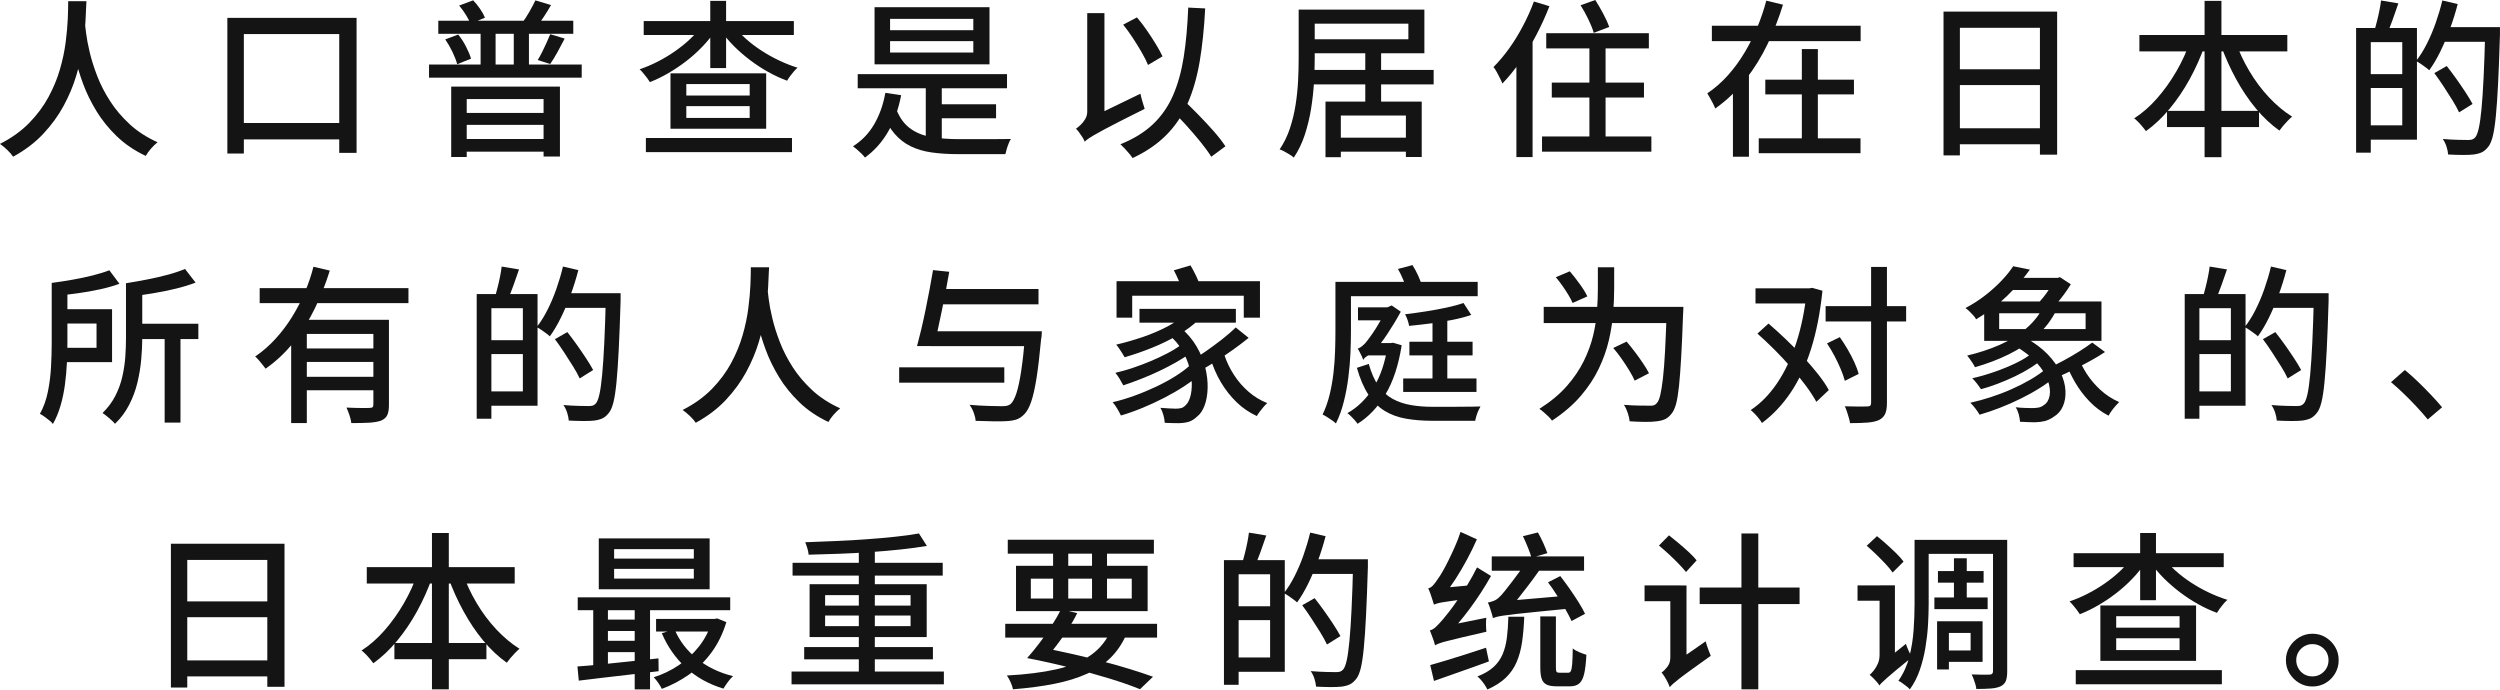
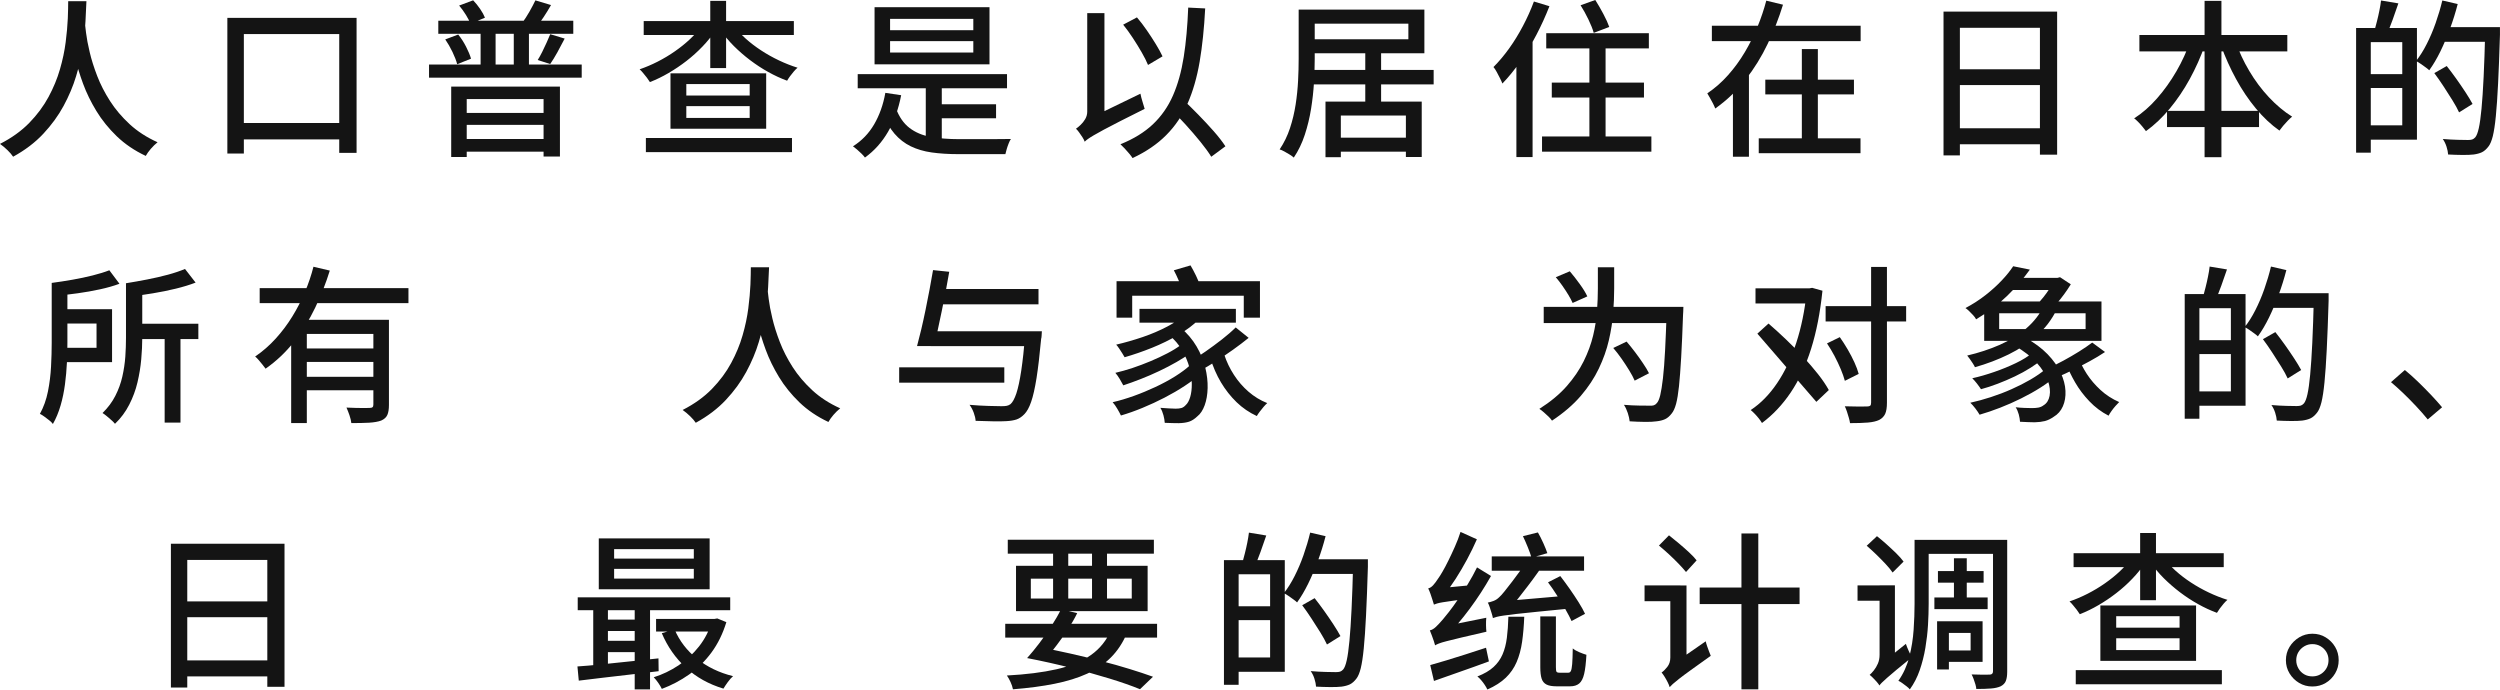
<svg xmlns="http://www.w3.org/2000/svg" id="_レイヤー_2" viewBox="0 0 563.77 155.49">
  <defs>
    <style>.cls-1{fill:#141414;stroke-width:0px;}</style>
  </defs>
  <g id="copy">
    <path class="cls-1" d="M15.39.27h4.1c-.05,1.22-.12,2.7-.21,4.46-.09,1.76-.29,3.71-.61,5.83-.32,2.13-.82,4.33-1.5,6.59-.68,2.27-1.63,4.51-2.83,6.73-1.2,2.22-2.73,4.31-4.58,6.29-1.85,1.98-4.12,3.7-6.8,5.17-.3-.46-.73-.95-1.27-1.48-.54-.53-1.11-1-1.69-1.41,2.63-1.34,4.84-2.93,6.61-4.75,1.77-1.82,3.22-3.77,4.33-5.83,1.11-2.06,1.98-4.15,2.58-6.25.61-2.1,1.04-4.14,1.29-6.1.25-1.96.41-3.74.48-5.34.06-1.6.09-2.9.09-3.91ZM19.11,4.94c.05.46.15,1.29.3,2.51.15,1.22.42,2.66.82,4.33.39,1.67.96,3.46,1.69,5.36.73,1.9,1.7,3.78,2.89,5.64,1.19,1.86,2.67,3.6,4.43,5.23,1.76,1.62,3.86,2.98,6.29,4.07-.53.43-1.04.92-1.52,1.48-.48.56-.86,1.09-1.14,1.6-2.53-1.19-4.71-2.67-6.54-4.43-1.82-1.76-3.36-3.66-4.6-5.7-1.24-2.04-2.24-4.09-3-6.16-.76-2.06-1.35-4.01-1.77-5.85-.42-1.84-.72-3.43-.91-4.79-.19-1.35-.32-2.32-.4-2.91l3.46-.38Z" />
    <path class="cls-1" d="M51.26,4.03h29.15v30.44h-3.91V7.68h-21.51v26.94h-3.72V4.03ZM53.01,27.74h26.03v3.69h-26.03v-3.69Z" />
    <path class="cls-1" d="M96.75,14.55h34.43v2.96h-34.43v-2.96ZM98.84,4.67h30.44v2.96h-30.44v-2.96ZM100.4,8.89l2.93-1.1c.66.81,1.25,1.72,1.77,2.74.52,1.01.89,1.91,1.12,2.7l-3.12,1.25c-.2-.78-.56-1.7-1.06-2.76-.51-1.05-1.05-1.99-1.63-2.83ZM101.76,19.53h24.51v15.77h-3.69v-12.96h-17.33v13.07h-3.5v-15.88ZM103.55,1.25l3.15-1.18c.56.58,1.08,1.23,1.58,1.96s.85,1.37,1.08,1.96l-3.27,1.37c-.2-.56-.54-1.23-1.03-2.01-.48-.78-.99-1.48-1.52-2.09ZM104.31,25.46h19.3v2.7h-19.3v-2.7ZM104.35,31.35h19.3v2.85h-19.3v-2.85ZM108.38,5.89h3.38v10.3h-3.38V5.89ZM115.86,5.89h3.42v10.3h-3.42V5.89ZM120.73.08l3.53,1.06c-.53.94-1.09,1.84-1.67,2.72-.58.87-1.13,1.62-1.63,2.22l-3.15-.99c.51-.68,1.03-1.5,1.58-2.45.54-.95.99-1.81,1.35-2.57ZM124.07,7.71l3.27.99c-.53,1.04-1.08,2.07-1.65,3.1-.57,1.03-1.11,1.91-1.62,2.64l-2.81-.91c.33-.53.67-1.14,1.01-1.82.34-.68.67-1.38.99-2.09.32-.71.59-1.34.82-1.9Z" />
    <path class="cls-1" d="M158.31,5.7l3,1.18c-.81,1.24-1.77,2.45-2.89,3.61-1.12,1.17-2.32,2.25-3.61,3.25-1.29,1-2.64,1.91-4.03,2.72-1.39.81-2.8,1.5-4.22,2.05-.18-.3-.41-.63-.68-.99-.28-.35-.56-.7-.84-1.04-.28-.34-.54-.63-.8-.85,1.34-.46,2.7-1.03,4.07-1.73,1.37-.7,2.68-1.48,3.93-2.36,1.25-.87,2.4-1.8,3.44-2.79,1.04-.99,1.91-2,2.62-3.04ZM145.16,4.75h33.86v3.15h-33.86v-3.15ZM145.65,31.12h32.95v3.19h-32.95v-3.19ZM151.2,16.53h21.58v12.5h-21.58v-12.5ZM154.77,18.96v2.58h14.29v-2.58h-14.29ZM154.77,23.94v2.66h14.29v-2.66h-14.29ZM160.17.19h3.57v15.16h-3.57V.19ZM165.45,5.7c.73,1.04,1.63,2.03,2.68,2.98,1.05.95,2.22,1.84,3.5,2.68,1.28.84,2.62,1.59,4.03,2.26,1.41.67,2.81,1.22,4.2,1.65-.25.2-.53.48-.84.84-.3.36-.59.72-.86,1.08-.27.37-.49.7-.66,1.01-1.44-.53-2.87-1.19-4.28-1.98-1.41-.78-2.76-1.67-4.07-2.66-1.31-.99-2.52-2.05-3.65-3.17-1.13-1.13-2.12-2.31-2.98-3.55l2.93-1.14Z" />
    <path class="cls-1" d="M199.65,20.94l3.57.53c-.61,3.14-1.6,5.89-2.96,8.25-1.37,2.36-3.1,4.29-5.21,5.81-.18-.25-.42-.54-.74-.85-.32-.32-.66-.63-1.03-.95-.37-.32-.68-.56-.93-.74,1.98-1.24,3.57-2.89,4.77-4.94,1.2-2.05,2.05-4.42,2.53-7.11ZM193.42,16.72h33.67v3.19h-33.67v-3.19ZM197.22,1.63h25.92v12.88h-25.92V1.63ZM202.01,24.36c.73,1.98,1.76,3.47,3.08,4.48,1.32,1.01,2.91,1.69,4.79,2.03,1.87.34,4,.51,6.38.51h7.09c.98,0,1.87,0,2.7-.02.82-.01,1.46-.02,1.92-.02-.18.25-.35.59-.51,1.01-.17.42-.31.84-.44,1.27-.13.43-.23.81-.3,1.14h-10.64c-2.2,0-4.19-.13-5.97-.38-1.77-.25-3.35-.72-4.73-1.39-1.38-.67-2.6-1.62-3.65-2.83s-1.96-2.8-2.72-4.75l3-1.06ZM200.72,4.26v2.55h18.77v-2.55h-18.77ZM200.72,9.27v2.58h18.77v-2.58h-18.77ZM208.77,18.24h3.61v14.25h-3.61v-14.25ZM210.37,23.52h14.25v3.15h-14.25v-3.15Z" />
    <path class="cls-1" d="M244.61,31.96c-.1-.3-.27-.64-.51-1.01-.24-.37-.49-.73-.74-1.08-.25-.35-.49-.63-.72-.84.3-.2.65-.49,1.04-.86.39-.37.74-.8,1.04-1.31.3-.51.46-1.08.46-1.71V2.96h3.88v24.59c-.58.43-1.1.81-1.54,1.14-.44.33-.89.7-1.33,1.1-.44.41-.82.79-1.12,1.16-.3.37-.46.7-.46,1.01ZM244.61,31.96l-.65-3.72,1.29-1.33,11.93-5.78c.1.53.25,1.13.46,1.79.2.66.37,1.2.49,1.63-2.18,1.09-4.02,2.01-5.51,2.77-1.5.76-2.72,1.4-3.69,1.92-.96.52-1.72.94-2.28,1.27-.56.33-.99.6-1.29.82-.3.22-.56.42-.76.63ZM267.94,1.71l3.84.19c-.23,4.48-.65,8.49-1.25,12.03-.61,3.53-1.51,6.67-2.72,9.41-1.2,2.74-2.81,5.12-4.83,7.14-2.01,2.03-4.54,3.75-7.58,5.17-.15-.25-.39-.58-.72-.97-.33-.39-.68-.79-1.04-1.18-.37-.39-.69-.72-.97-.97,2.96-1.19,5.4-2.69,7.32-4.5,1.91-1.81,3.42-3.97,4.52-6.48,1.1-2.51,1.91-5.41,2.43-8.7.52-3.29.85-7,1.01-11.13ZM253.31,5.55l3.08-1.63c.76.89,1.51,1.86,2.24,2.93.73,1.06,1.41,2.1,2.03,3.12.62,1.01,1.12,1.93,1.5,2.74l-3.27,1.94c-.33-.81-.8-1.75-1.41-2.81-.61-1.06-1.27-2.15-2-3.25-.72-1.1-1.45-2.11-2.19-3.02ZM263.8,24.4l2.85-2.05c1.14,1.06,2.33,2.23,3.57,3.5,1.24,1.27,2.41,2.52,3.5,3.76,1.09,1.24,1.96,2.37,2.62,3.38l-3.19,2.36c-.61-.99-1.43-2.12-2.47-3.4-1.04-1.28-2.16-2.58-3.36-3.9-1.2-1.32-2.38-2.53-3.52-3.65Z" />
    <path class="cls-1" d="M292.87,2.17h3.61v11.1c0,1.65-.06,3.43-.17,5.36-.11,1.93-.33,3.89-.65,5.89-.32,2-.79,3.95-1.41,5.85-.62,1.9-1.45,3.62-2.49,5.17-.2-.2-.5-.42-.89-.66-.39-.24-.79-.48-1.2-.7-.41-.23-.77-.39-1.1-.49.99-1.47,1.77-3.07,2.34-4.81.57-1.73.99-3.51,1.27-5.32.28-1.81.46-3.6.55-5.36.09-1.76.13-3.4.13-4.92V2.17ZM295.22,15.77h28.08v3.27h-28.08v-3.27ZM295.26,2.17h25.95v9.84h-25.95v-3.15h22.34v-3.53h-22.34v-3.15ZM298.91,22.91h21.7v12.5h-3.57v-9.35h-14.67v9.39h-3.46v-12.54ZM300.69,31.05h18.16v3.15h-18.16v-3.15ZM307.88,11.78h3.57v12.35h-3.57v-12.35Z" />
    <path class="cls-1" d="M345.91.34l3.5,1.06c-.84,2.15-1.81,4.3-2.93,6.44-1.12,2.14-2.32,4.15-3.63,6.02-1.31,1.88-2.65,3.53-4.05,4.98-.1-.28-.27-.66-.51-1.14-.24-.48-.49-.97-.76-1.46-.27-.49-.51-.87-.74-1.12,1.22-1.22,2.39-2.61,3.52-4.18,1.13-1.57,2.17-3.27,3.13-5.09.96-1.82,1.79-3.66,2.47-5.51ZM341.96,10.41l3.61-3.61.04.08v28.54h-3.65V10.41ZM347.74,30.78h24.66v3.42h-24.66v-3.42ZM348.69,7.49h23.14v3.42h-23.14v-3.42ZM349.94,18.62h20.79v3.38h-20.79v-3.38ZM356.44,1.18l3.31-1.18c.61.96,1.22,2.01,1.82,3.15.61,1.14,1.05,2.12,1.33,2.93l-3.5,1.33c-.23-.84-.63-1.84-1.2-3.02-.57-1.18-1.16-2.25-1.77-3.21ZM358.42,8.7h3.65v24.21h-3.65V8.7Z" />
    <path class="cls-1" d="M398.32.15l3.76.91c-.91,2.96-2.06,5.9-3.44,8.8-1.38,2.9-3.05,5.6-5,8.09-1.95,2.5-4.23,4.67-6.84,6.52-.13-.35-.3-.73-.51-1.14-.22-.4-.44-.82-.67-1.23-.23-.42-.43-.77-.61-1.05,1.72-1.16,3.29-2.54,4.69-4.12,1.41-1.58,2.66-3.3,3.76-5.15,1.1-1.85,2.06-3.76,2.87-5.74.81-1.98,1.47-3.94,1.98-5.89ZM386.04,5.81h33.55v3.46h-33.55v-3.46ZM390.79,15.96h3.61v19.38h-3.61V15.96ZM396.61,31.2h22.95v3.34h-22.95v-3.34ZM398.09,17.97h19.99v3.31h-19.99v-3.31ZM406.33,11.06h3.61v21.93h-3.61V11.06Z" />
    <path class="cls-1" d="M438.29,2.62h25.61v32.26h-3.88V6.27h-18.05v28.77h-3.69V2.62ZM440.73,28.92h20.98v3.61h-20.98v-3.61ZM440.76,15.62h20.9v3.57h-20.9v-3.57Z" />
    <path class="cls-1" d="M493.92,9.2l3.31.95c-.94,2.66-2.08,5.21-3.42,7.66-1.34,2.45-2.85,4.67-4.52,6.69-1.67,2.01-3.46,3.71-5.36,5.07-.2-.28-.46-.6-.76-.97-.3-.37-.62-.72-.95-1.06-.33-.34-.65-.63-.95-.85,1.82-1.16,3.55-2.67,5.17-4.52,1.62-1.85,3.08-3.89,4.37-6.12,1.29-2.23,2.33-4.51,3.12-6.84ZM482.45,7.9h33.36v3.69h-33.36v-3.69ZM488.68,25h20.75v3.65h-20.75v-3.65ZM497.15.19h3.8v35.26h-3.8V.19ZM504.11,9.31c.79,2.28,1.82,4.51,3.12,6.69,1.29,2.18,2.77,4.16,4.43,5.93,1.66,1.77,3.4,3.23,5.23,4.37-.3.25-.63.56-.99.93-.35.37-.7.75-1.03,1.14-.33.39-.61.75-.84,1.08-1.9-1.34-3.67-3.01-5.32-5-1.65-1.99-3.14-4.2-4.46-6.63-1.33-2.43-2.46-4.95-3.4-7.56l3.27-.95Z" />
    <path class="cls-1" d="M531.32,6.31h3.31v28.12h-3.31V6.31ZM533.25,16.72h10.15v3.12h-10.15v-3.12ZM533.41,6.31h11.63v25.19h-11.63v-3.23h8.32V9.5h-8.32v-3.19ZM536.94.11l3.91.65c-.41,1.22-.84,2.45-1.29,3.69-.46,1.24-.87,2.29-1.25,3.15l-2.85-.68c.18-.63.37-1.35.57-2.15.2-.8.39-1.61.55-2.43.17-.82.29-1.56.36-2.22ZM550.77.11l3.46.8c-.48,1.88-1.06,3.72-1.73,5.55s-1.4,3.54-2.18,5.15c-.79,1.61-1.62,3.02-2.51,4.24-.2-.2-.49-.44-.86-.7s-.74-.53-1.1-.78c-.37-.25-.7-.46-1.01-.61.86-1.09,1.67-2.37,2.41-3.84.75-1.47,1.42-3.05,2.01-4.73.59-1.68,1.1-3.38,1.5-5.07ZM548.95,16.49l2.81-1.6c.68.86,1.4,1.82,2.15,2.87.75,1.05,1.44,2.07,2.09,3.06.65.99,1.17,1.86,1.58,2.62l-3.04,1.9c-.35-.78-.85-1.68-1.48-2.7-.63-1.01-1.31-2.06-2.01-3.15-.71-1.09-1.41-2.09-2.09-3ZM550.28,6.12h11.4v3.31h-11.4v-3.31ZM560.42,6.12h3.34v1.71c-.13,4.33-.27,8-.42,11-.15,3-.32,5.47-.51,7.39-.19,1.93-.42,3.42-.68,4.48-.27,1.06-.59,1.84-.97,2.32-.48.63-.98,1.07-1.48,1.31-.51.24-1.13.41-1.86.51-.66.08-1.51.11-2.56.1-1.05-.01-2.12-.04-3.21-.1-.03-.51-.15-1.1-.36-1.77-.22-.67-.5-1.25-.85-1.73,1.24.1,2.38.17,3.42.19,1.04.03,1.8.04,2.28.04.38,0,.69-.04.93-.11.24-.08.47-.24.7-.49.3-.35.57-1.04.8-2.07.23-1.03.43-2.48.61-4.37.18-1.89.34-4.29.48-7.2.14-2.91.26-6.41.36-10.49v-.72Z" />
    <path class="cls-1" d="M11.67,63.8h3.53v13.53c0,1.37-.04,2.86-.11,4.47-.08,1.61-.22,3.24-.44,4.88-.22,1.65-.54,3.24-.99,4.77s-1.02,2.92-1.73,4.16c-.18-.25-.45-.53-.82-.82-.37-.29-.74-.58-1.12-.85-.38-.28-.71-.48-.99-.61.84-1.52,1.44-3.2,1.81-5.05.37-1.85.6-3.72.7-5.62.1-1.9.15-3.67.15-5.32v-13.53ZM24.66,60.95l2.28,3.04c-1.29.48-2.75.9-4.37,1.25-1.62.36-3.29.65-5,.89-1.71.24-3.35.45-4.92.63-.05-.43-.18-.93-.38-1.5-.2-.57-.41-1.06-.61-1.46,1.52-.2,3.08-.44,4.67-.72,1.6-.28,3.12-.6,4.58-.97,1.46-.37,2.7-.75,3.74-1.16ZM13.64,69.73h11.63v11.93h-11.63v-3.23h8.13v-5.47h-8.13v-3.23ZM28.39,63.88h3.69v12.35c0,1.47-.08,3.07-.23,4.79-.15,1.72-.44,3.46-.85,5.21s-1.04,3.43-1.86,5.03c-.82,1.61-1.89,3.05-3.21,4.31-.18-.23-.44-.5-.8-.82-.35-.32-.72-.63-1.08-.93-.37-.3-.68-.53-.93-.68,1.22-1.19,2.18-2.48,2.89-3.88.71-1.39,1.24-2.84,1.58-4.35.34-1.51.56-3,.67-4.48.1-1.48.15-2.89.15-4.24v-12.31ZM41.72,60.65l2.39,3.08c-1.32.51-2.81.96-4.48,1.37-1.67.41-3.38.75-5.13,1.04-1.75.29-3.43.55-5.05.78-.05-.43-.18-.94-.4-1.54-.22-.59-.44-1.1-.67-1.5,1.57-.25,3.18-.54,4.83-.86,1.65-.32,3.21-.68,4.69-1.08,1.48-.4,2.75-.84,3.82-1.29ZM29.91,73h14.82v3.46h-14.82v-3.46ZM37.13,75.43h3.57v19.87h-3.57v-19.87Z" />
    <path class="cls-1" d="M70.68,60.15l3.69.87c-.86,2.79-1.95,5.56-3.27,8.32-1.32,2.76-2.91,5.33-4.77,7.7-1.86,2.37-4.01,4.4-6.44,6.1-.18-.25-.41-.55-.68-.89s-.56-.68-.85-1.03c-.29-.34-.56-.61-.82-.82,1.7-1.16,3.24-2.51,4.64-4.05,1.39-1.53,2.64-3.19,3.74-4.98,1.1-1.79,2.05-3.63,2.85-5.53.8-1.9,1.44-3.8,1.92-5.7ZM58.56,64.98h33.55v3.38h-33.55v-3.38ZM65.66,72.12h19.3v3.19h-15.77v20.1h-3.53v-23.29ZM68.25,78.58h17.25v3.04h-17.25v-3.04ZM68.25,84.97h17.25v3.04h-17.25v-3.04ZM84.21,72.12h3.5v19.19c0,.96-.12,1.72-.36,2.26-.24.54-.7.97-1.39,1.27-.68.25-1.58.41-2.68.48-1.1.06-2.45.09-4.05.09-.05-.51-.19-1.1-.42-1.77-.23-.67-.46-1.25-.68-1.73.76.03,1.49.05,2.2.08.71.03,1.33.03,1.86.02.53-.01.91-.02,1.14-.02.33,0,.56-.06.68-.17.13-.11.19-.31.19-.59v-19.11Z" />
-     <path class="cls-1" d="M107.5,66.31h3.31v28.12h-3.31v-28.12ZM109.44,76.72h10.15v3.12h-10.15v-3.12ZM109.59,66.31h11.63v25.19h-11.63v-3.23h8.32v-18.77h-8.32v-3.19ZM113.13,60.11l3.91.65c-.41,1.22-.84,2.45-1.29,3.69-.46,1.24-.87,2.29-1.25,3.15l-2.85-.68c.18-.63.37-1.35.57-2.15.2-.8.39-1.61.55-2.43.16-.82.29-1.56.36-2.22ZM126.96,60.11l3.46.8c-.48,1.88-1.06,3.72-1.73,5.55-.67,1.82-1.4,3.54-2.19,5.15-.79,1.61-1.62,3.02-2.51,4.24-.2-.2-.49-.44-.85-.7s-.73-.53-1.1-.78c-.37-.25-.7-.46-1.01-.61.86-1.09,1.67-2.37,2.41-3.84.75-1.47,1.42-3.05,2.01-4.73.59-1.68,1.1-3.38,1.5-5.07ZM125.13,76.49l2.81-1.6c.68.86,1.4,1.82,2.15,2.87.75,1.05,1.44,2.07,2.09,3.06.65.99,1.17,1.86,1.58,2.62l-3.04,1.9c-.35-.78-.85-1.68-1.48-2.7-.63-1.01-1.31-2.06-2.01-3.15-.71-1.09-1.41-2.09-2.09-3ZM126.46,66.12h11.4v3.31h-11.4v-3.31ZM136.61,66.12h3.34v1.71c-.13,4.33-.27,8-.42,11-.15,3-.32,5.47-.51,7.39-.19,1.93-.42,3.42-.68,4.48-.27,1.06-.59,1.84-.97,2.32-.48.63-.98,1.07-1.48,1.31-.51.24-1.13.41-1.86.51-.66.08-1.51.11-2.56.1-1.05-.01-2.12-.04-3.21-.1-.03-.51-.15-1.1-.36-1.77-.22-.67-.5-1.25-.85-1.73,1.24.1,2.38.17,3.42.19,1.04.03,1.8.04,2.28.04.38,0,.69-.04.93-.11.24-.08.47-.24.7-.49.3-.35.57-1.04.8-2.07s.43-2.48.61-4.37c.18-1.89.34-4.29.48-7.2.14-2.91.26-6.41.36-10.49v-.72Z" />
    <path class="cls-1" d="M169.33,60.27h4.1c-.05,1.22-.12,2.7-.21,4.46-.09,1.76-.29,3.71-.61,5.83-.32,2.13-.82,4.33-1.5,6.59-.68,2.27-1.63,4.51-2.83,6.73-1.2,2.22-2.73,4.31-4.58,6.29-1.85,1.98-4.12,3.7-6.8,5.17-.3-.46-.73-.95-1.27-1.48-.54-.53-1.11-1-1.69-1.41,2.63-1.34,4.84-2.93,6.61-4.75,1.77-1.82,3.22-3.77,4.33-5.83,1.11-2.06,1.98-4.15,2.58-6.25.61-2.1,1.04-4.14,1.29-6.1.25-1.96.41-3.74.48-5.34.06-1.6.09-2.9.09-3.91ZM173.05,64.94c.05.46.15,1.29.3,2.51.15,1.22.42,2.66.82,4.33.39,1.67.96,3.46,1.69,5.36.73,1.9,1.7,3.78,2.89,5.64,1.19,1.86,2.67,3.6,4.43,5.23,1.76,1.62,3.86,2.98,6.29,4.07-.53.43-1.04.92-1.52,1.48-.48.56-.86,1.09-1.14,1.6-2.53-1.19-4.71-2.67-6.54-4.43-1.82-1.76-3.36-3.66-4.6-5.7-1.24-2.04-2.24-4.09-3-6.16-.76-2.06-1.35-4.01-1.77-5.85-.42-1.84-.72-3.43-.91-4.79-.19-1.35-.32-2.32-.4-2.91l3.46-.38Z" />
    <path class="cls-1" d="M202.77,82.84h23.71v3.46h-23.71v-3.46ZM210.41,60.91l3.65.38c-.23,1.37-.49,2.81-.78,4.33-.29,1.52-.6,3.03-.91,4.54-.32,1.51-.62,2.94-.91,4.29-.29,1.36-.56,2.55-.82,3.59h-3.84c.3-1.11.62-2.37.95-3.76.33-1.39.65-2.86.97-4.41.32-1.54.62-3.08.91-4.62.29-1.53.55-2.98.78-4.35ZM209.87,74.71h22.27v3.34h-22.27v-3.34ZM211.66,65.17h22.53v3.46h-22.53v-3.46ZM231.23,74.71h3.72c-.03.41-.04.74-.06,1.01-.01.27-.04.49-.1.67-.33,3.6-.68,6.55-1.04,8.85-.37,2.31-.77,4.1-1.22,5.38-.44,1.28-.96,2.21-1.54,2.79-.56.58-1.14.97-1.75,1.18-.61.2-1.37.33-2.28.38-.73.05-1.74.06-3,.04-1.27-.03-2.58-.06-3.95-.11-.03-.53-.17-1.14-.42-1.82-.25-.68-.57-1.28-.95-1.79,1.49.13,2.92.21,4.27.25,1.35.04,2.32.06,2.91.06.48,0,.87-.02,1.18-.08.3-.05.6-.18.87-.38.48-.4.92-1.22,1.33-2.43.4-1.22.77-2.93,1.1-5.13.33-2.2.63-4.96.91-8.28v-.57Z" />
    <path class="cls-1" d="M268.39,82.34l2.51,1.86c-1.06.94-2.31,1.88-3.72,2.81-1.42.94-2.94,1.82-4.56,2.66-1.62.84-3.27,1.6-4.96,2.3-1.69.7-3.31,1.27-4.88,1.73-.2-.43-.48-.94-.82-1.52-.34-.58-.69-1.08-1.05-1.48,1.55-.35,3.14-.83,4.79-1.42,1.65-.59,3.27-1.27,4.86-2.01,1.6-.75,3.07-1.54,4.43-2.39,1.35-.85,2.49-1.69,3.4-2.53ZM266.23,77.86l2.32,1.71c-.94.68-2.01,1.37-3.23,2.07-1.22.7-2.51,1.37-3.9,2.03-1.38.66-2.77,1.26-4.16,1.8-1.39.55-2.71,1.02-3.95,1.43-.2-.4-.47-.88-.8-1.43-.33-.54-.66-1.01-.99-1.39,1.22-.28,2.51-.65,3.88-1.1,1.37-.46,2.73-.97,4.08-1.54,1.35-.57,2.62-1.16,3.78-1.77,1.17-.61,2.15-1.22,2.96-1.82ZM267.52,70.64l3,1.25c-1.32,1.32-2.91,2.53-4.79,3.63-1.88,1.1-3.86,2.07-5.95,2.91-2.09.84-4.15,1.55-6.17,2.13-.13-.23-.3-.53-.53-.89-.23-.37-.46-.73-.7-1.08-.24-.35-.46-.65-.67-.87,1.98-.46,3.96-1.03,5.97-1.71,2-.68,3.86-1.48,5.59-2.39,1.72-.91,3.14-1.9,4.26-2.96ZM251.79,63.42h32.34v8.21h-3.65v-4.94h-25.16v4.94h-3.53v-8.21ZM256.96,69.65h21.74v3.12h-21.74v-3.12ZM263.53,75.43l2.74-1.52c1.47,1.27,2.66,2.67,3.57,4.22.91,1.55,1.56,3.13,1.96,4.75.39,1.62.57,3.17.53,4.64-.04,1.47-.26,2.76-.67,3.88-.41,1.11-.95,1.94-1.63,2.47-.63.61-1.26,1.01-1.88,1.22-.62.2-1.4.32-2.34.34-.41,0-.89,0-1.44-.02-.56-.01-1.13-.03-1.71-.06-.03-.48-.12-1.04-.29-1.69-.17-.65-.4-1.21-.7-1.69.68.05,1.33.1,1.94.13.61.04,1.11.06,1.52.06.51,0,.94-.05,1.29-.15.35-.1.68-.33.99-.68.4-.35.73-.96.99-1.8.25-.85.37-1.84.36-2.98-.01-1.14-.19-2.36-.53-3.65-.34-1.29-.89-2.58-1.63-3.88-.75-1.29-1.77-2.48-3.06-3.57ZM264.71,60.95l3.76-1.1c.4.68.82,1.45,1.23,2.3.42.85.7,1.58.86,2.18l-3.95,1.22c-.15-.63-.41-1.38-.78-2.24-.37-.86-.74-1.65-1.12-2.36ZM278.65,73.83l2.93,2.36c-1.09.89-2.27,1.78-3.53,2.68-1.27.9-2.53,1.75-3.8,2.57-1.27.81-2.46,1.52-3.57,2.13l-2.32-2.05c1.09-.63,2.26-1.39,3.51-2.26,1.25-.87,2.48-1.78,3.69-2.72,1.2-.94,2.24-1.84,3.1-2.7ZM276.07,79.95c.53,1.62,1.26,3.15,2.19,4.58.92,1.43,2.02,2.7,3.29,3.8,1.27,1.1,2.67,1.96,4.22,2.57-.25.23-.53.51-.82.85s-.58.7-.85,1.06c-.28.37-.51.7-.68,1.01-1.7-.79-3.22-1.82-4.56-3.12s-2.51-2.78-3.52-4.47c-1-1.68-1.8-3.53-2.41-5.53l3.15-.76Z" />
-     <path class="cls-1" d="M301.15,63.57h3.5v11.1c0,1.52-.04,3.17-.11,4.96-.08,1.79-.24,3.62-.48,5.51-.24,1.89-.58,3.71-1.03,5.47-.44,1.76-1.03,3.39-1.77,4.88-.2-.2-.49-.44-.87-.7-.38-.27-.76-.52-1.14-.76-.38-.24-.71-.42-.99-.55.66-1.37,1.18-2.86,1.58-4.47.39-1.61.68-3.25.87-4.92.19-1.67.31-3.31.36-4.92.05-1.61.08-3.11.08-4.5v-11.1ZM302.94,63.57h30.29v3.23h-30.29v-3.23ZM312.93,77.37h.65l.57-.08,1.94.57c-.71,4.51-1.93,8.21-3.67,11.1-1.74,2.89-3.83,5.09-6.29,6.61-.15-.25-.37-.53-.65-.84-.28-.3-.56-.6-.85-.89-.29-.29-.55-.51-.78-.67,2.33-1.32,4.29-3.24,5.87-5.76,1.58-2.52,2.65-5.68,3.21-9.48v-.57ZM308.67,82.08c.58,2.05,1.32,3.71,2.2,4.96.89,1.25,1.94,2.22,3.15,2.89,1.22.67,2.59,1.14,4.12,1.41,1.53.27,3.2.4,5,.4h3.88c.89,0,1.78,0,2.68-.02.9-.01,1.72-.02,2.45-.02s1.3-.01,1.71-.04c-.15.25-.31.57-.48.95s-.31.78-.44,1.2c-.13.42-.22.78-.27,1.08h-9.69c-2.18,0-4.16-.16-5.95-.48-1.79-.32-3.38-.9-4.77-1.75-1.39-.85-2.61-2.06-3.65-3.63-1.04-1.57-1.91-3.6-2.62-6.08l2.66-.87ZM307.46,81.24c-.08-.23-.19-.51-.34-.84-.15-.33-.32-.66-.49-.99-.18-.33-.33-.59-.46-.8.3-.08.67-.28,1.08-.63.42-.34.79-.74,1.12-1.2.23-.28.6-.79,1.12-1.54.52-.75,1.07-1.63,1.65-2.64.58-1.01,1.1-2.05,1.56-3.12v-.11l1.14-.49,2.05,1.41c-.96,1.77-2,3.48-3.1,5.13-1.1,1.65-2.17,3.03-3.21,4.14v.04c-.43.2-.79.39-1.06.55-.28.17-.53.34-.74.53-.22.19-.32.37-.32.55ZM306.24,69.31h6.84v2.93h-6.84v-2.93ZM308.03,77.37h6.08v2.77h-6.08v-2.77ZM315.25,60.65l3.27-.87c.48.74.92,1.56,1.33,2.47.41.91.7,1.7.87,2.36l-3.42,1.06c-.15-.68-.42-1.49-.8-2.43-.38-.94-.8-1.8-1.25-2.58ZM316.43,85.35h16.53v3.04h-16.53v-3.04ZM330.03,68.32l1.75,2.7c-1.24.43-2.66.8-4.26,1.12-1.6.32-3.24.58-4.92.8-1.68.22-3.3.4-4.84.55-.05-.38-.17-.82-.34-1.33-.18-.51-.37-.94-.57-1.29,1.52-.18,3.09-.39,4.71-.65,1.62-.25,3.17-.54,4.66-.86,1.48-.32,2.75-.66,3.82-1.04ZM317.83,77.06h14.25v3.08h-14.25v-3.08ZM323.04,71.06h3.34v15.88h-3.34v-15.88Z" />
    <path class="cls-1" d="M360.32,60.27h3.69v4.79c0,1.7-.08,3.53-.23,5.51s-.48,4.03-.97,6.16c-.49,2.13-1.25,4.26-2.26,6.38-1.01,2.13-2.38,4.19-4.08,6.18-1.71,1.99-3.87,3.84-6.48,5.57-.18-.28-.44-.58-.78-.91-.34-.33-.7-.65-1.06-.97-.37-.32-.7-.58-1.01-.78,2.48-1.57,4.53-3.27,6.14-5.09,1.61-1.82,2.89-3.71,3.86-5.66.96-1.95,1.67-3.89,2.13-5.81.46-1.92.75-3.79.87-5.59.13-1.8.19-3.46.19-4.98v-4.79ZM348.12,69.2h29.22v3.65h-29.22v-3.65ZM350.85,62.51l3.15-1.33c.74.86,1.49,1.82,2.26,2.89.77,1.06,1.34,1.99,1.69,2.77l-3.31,1.48c-.23-.53-.54-1.13-.95-1.8-.41-.67-.85-1.36-1.35-2.07-.49-.71-1-1.35-1.5-1.94ZM363.81,78.47l3-1.44c.63.74,1.27,1.53,1.92,2.39.65.86,1.25,1.7,1.8,2.53.56.82,1,1.56,1.33,2.22l-3.23,1.67c-.28-.66-.68-1.42-1.22-2.3-.53-.87-1.11-1.75-1.73-2.64-.62-.89-1.25-1.7-1.88-2.43ZM375.86,69.2h3.76c-.03.48-.04.85-.04,1.12s-.01.49-.04.66c-.13,3.75-.27,6.94-.42,9.58-.15,2.64-.32,4.8-.49,6.5-.18,1.7-.4,3.03-.66,4.01-.27.98-.59,1.69-.97,2.15-.48.63-.99,1.07-1.52,1.31-.53.24-1.17.4-1.9.48-.68.1-1.58.15-2.68.13-1.1-.01-2.24-.06-3.4-.13-.05-.53-.19-1.15-.42-1.86-.23-.71-.52-1.33-.87-1.86,1.24.1,2.39.16,3.46.17,1.06.01,1.84.02,2.32.02.38.03.7,0,.95-.08.25-.08.48-.24.68-.49.3-.3.56-.91.78-1.8.21-.9.42-2.17.61-3.82.19-1.65.35-3.73.48-6.25.13-2.52.25-5.54.38-9.06v-.76Z" />
-     <path class="cls-1" d="M407.4,65.02h.65l.61-.11,2.32.65c-.51,4.92-1.36,9.28-2.56,13.09-1.2,3.81-2.74,7.1-4.6,9.86-1.86,2.76-4.02,5.05-6.48,6.88-.18-.3-.41-.64-.7-1.01-.29-.37-.6-.72-.93-1.06-.33-.34-.63-.63-.91-.85,2.23-1.47,4.21-3.49,5.95-6.06,1.74-2.57,3.17-5.59,4.31-9.06,1.14-3.47,1.92-7.3,2.36-11.48v-.84ZM395.88,65.02h12.69v3.42h-12.69v-3.42ZM396.3,75.24l2.51-2.28c1.27,1.09,2.57,2.27,3.91,3.55,1.34,1.28,2.63,2.59,3.88,3.93,1.24,1.34,2.37,2.65,3.38,3.93,1.01,1.28,1.82,2.48,2.43,3.59l-2.81,2.66c-.61-1.11-1.39-2.32-2.36-3.63-.96-1.3-2.05-2.65-3.25-4.03-1.2-1.38-2.46-2.73-3.78-4.05-1.32-1.32-2.62-2.55-3.91-3.69ZM411.69,69.04h18.16v3.46h-18.16v-3.46ZM412,77.44l2.89-1.41c.61.86,1.2,1.79,1.79,2.79.58,1,1.09,1.98,1.52,2.93.43.95.75,1.8.95,2.57l-3.12,1.56c-.2-.76-.51-1.63-.91-2.6-.41-.97-.88-1.98-1.42-3s-1.11-1.97-1.69-2.83ZM421.95,60.19h3.57v30.63c0,1.09-.13,1.92-.4,2.51-.27.58-.72,1.04-1.35,1.37-.63.3-1.49.5-2.56.59-1.08.09-2.41.13-4.01.13-.05-.36-.14-.75-.27-1.2-.13-.44-.27-.9-.42-1.37-.15-.47-.32-.88-.49-1.23,1.14.03,2.19.04,3.14.06.95.01,1.58,0,1.88-.02.33,0,.56-.06.7-.17.14-.11.21-.35.21-.7v-30.59Z" />
+     <path class="cls-1" d="M407.4,65.02h.65l.61-.11,2.32.65c-.51,4.92-1.36,9.28-2.56,13.09-1.2,3.81-2.74,7.1-4.6,9.86-1.86,2.76-4.02,5.05-6.48,6.88-.18-.3-.41-.64-.7-1.01-.29-.37-.6-.72-.93-1.06-.33-.34-.63-.63-.91-.85,2.23-1.47,4.21-3.49,5.95-6.06,1.74-2.57,3.17-5.59,4.31-9.06,1.14-3.47,1.92-7.3,2.36-11.48v-.84ZM395.88,65.02h12.69v3.42h-12.69v-3.42ZM396.3,75.24l2.51-2.28c1.27,1.09,2.57,2.27,3.91,3.55,1.34,1.28,2.63,2.59,3.88,3.93,1.24,1.34,2.37,2.65,3.38,3.93,1.01,1.28,1.82,2.48,2.43,3.59l-2.81,2.66ZM411.69,69.04h18.16v3.46h-18.16v-3.46ZM412,77.44l2.89-1.41c.61.86,1.2,1.79,1.79,2.79.58,1,1.09,1.98,1.52,2.93.43.95.75,1.8.95,2.57l-3.12,1.56c-.2-.76-.51-1.63-.91-2.6-.41-.97-.88-1.98-1.42-3s-1.11-1.97-1.69-2.83ZM421.95,60.19h3.57v30.63c0,1.09-.13,1.92-.4,2.51-.27.58-.72,1.04-1.35,1.37-.63.3-1.49.5-2.56.59-1.08.09-2.41.13-4.01.13-.05-.36-.14-.75-.27-1.2-.13-.44-.27-.9-.42-1.37-.15-.47-.32-.88-.49-1.23,1.14.03,2.19.04,3.14.06.95.01,1.58,0,1.88-.02.33,0,.56-.06.7-.17.14-.11.21-.35.21-.7v-30.59Z" />
    <path class="cls-1" d="M453.99,60.04l3.76.76c-1.42,2-3.12,3.97-5.09,5.89-1.98,1.93-4.32,3.7-7.03,5.32-.15-.3-.37-.61-.67-.93-.29-.32-.59-.62-.89-.91-.3-.29-.58-.53-.84-.7,1.67-.89,3.19-1.87,4.56-2.95,1.37-1.08,2.58-2.17,3.63-3.29,1.05-1.11,1.91-2.18,2.57-3.19ZM460.98,68.82l2.85.95c-1.12,2.28-2.61,4.25-4.48,5.91-1.88,1.66-4,3.07-6.38,4.24-2.38,1.17-4.92,2.13-7.6,2.89-.1-.23-.26-.51-.47-.84-.22-.33-.44-.66-.67-.99-.23-.33-.43-.59-.61-.8,2.61-.61,5.05-1.41,7.33-2.41,2.28-1,4.28-2.24,6-3.72,1.72-1.48,3.07-3.22,4.03-5.22ZM461.24,83.29l2.58,1.37c-1.04.94-2.25,1.84-3.63,2.72s-2.85,1.7-4.41,2.47c-1.56.77-3.13,1.47-4.73,2.09-1.6.62-3.14,1.15-4.64,1.58-.23-.41-.54-.87-.95-1.41-.41-.53-.79-.96-1.14-1.29,1.5-.33,3.04-.75,4.64-1.27,1.6-.52,3.15-1.11,4.67-1.79,1.52-.67,2.93-1.39,4.24-2.15,1.3-.76,2.43-1.53,3.36-2.32ZM458.36,79.57l2.47,1.25c-.84.71-1.8,1.41-2.91,2.11-1.1.7-2.29,1.35-3.57,1.96-1.28.61-2.57,1.16-3.86,1.65s-2.55.91-3.76,1.23c-.23-.35-.53-.78-.91-1.27-.38-.49-.74-.89-1.06-1.2,1.6-.35,3.25-.83,4.98-1.43,1.72-.59,3.34-1.26,4.86-1.99,1.52-.73,2.77-1.51,3.76-2.32ZM447.45,67.98h26.45v8.89h-26.45v-8.89ZM450.83,70.64v3.57h19.49v-3.57h-19.49ZM453.38,62.66h11.17v2.74h-11.17v-2.74ZM454.33,77.94l2.39-1.79c2.03,1.12,3.7,2.36,5.02,3.72,1.32,1.37,2.3,2.76,2.96,4.18.66,1.42,1.02,2.78,1.08,4.09.06,1.31-.13,2.47-.59,3.5-.46,1.03-1.14,1.8-2.05,2.34-.68.48-1.35.8-2,.97-.65.16-1.41.26-2.3.28-.46,0-.97-.01-1.54-.04-.57-.03-1.16-.05-1.77-.08-.03-.48-.12-1.03-.28-1.65-.17-.62-.4-1.16-.7-1.62.71.08,1.39.13,2.03.15.65.03,1.2.04,1.65.04.51,0,.98-.04,1.42-.11.44-.08.84-.25,1.2-.53.71-.43,1.16-1.14,1.35-2.13.19-.99.06-2.13-.38-3.42s-1.27-2.62-2.49-3.99c-1.22-1.37-2.89-2.67-5.02-3.91ZM463.18,62.66h.8l.57-.15,2.43,1.6c-.43.71-.93,1.46-1.5,2.24-.57.79-1.17,1.53-1.8,2.22-.63.7-1.24,1.31-1.82,1.84-.33-.25-.75-.54-1.25-.87-.51-.33-.96-.59-1.37-.8.51-.48,1.02-1.05,1.54-1.69.52-.65.99-1.3,1.42-1.98.43-.67.76-1.26.99-1.77v-.65ZM471.81,77.25l2.89,2.13c-1.06.71-2.21,1.4-3.44,2.07-1.23.67-2.46,1.31-3.69,1.92-1.23.61-2.37,1.14-3.44,1.6l-2.24-1.94c1.06-.48,2.2-1.04,3.4-1.69s2.38-1.33,3.53-2.05c1.15-.72,2.15-1.4,2.98-2.03ZM468.73,80.6c.4,1.19,1.03,2.43,1.86,3.72.84,1.29,1.87,2.5,3.1,3.63,1.23,1.13,2.63,2.03,4.2,2.72-.23.23-.5.52-.82.87-.32.36-.61.73-.89,1.12-.28.39-.51.75-.68,1.08-1.62-.84-3.07-1.92-4.33-3.25-1.27-1.33-2.33-2.74-3.19-4.22-.86-1.48-1.53-2.88-2.01-4.2l2.77-1.48Z" />
    <path class="cls-1" d="M492.67,66.31h3.31v28.12h-3.31v-28.12ZM494.61,76.72h10.15v3.12h-10.15v-3.12ZM494.76,66.31h11.63v25.19h-11.63v-3.23h8.32v-18.77h-8.32v-3.19ZM498.29,60.11l3.91.65c-.41,1.22-.84,2.45-1.29,3.69-.46,1.24-.87,2.29-1.25,3.15l-2.85-.68c.18-.63.37-1.35.57-2.15.2-.8.39-1.61.55-2.43.17-.82.29-1.56.36-2.22ZM512.13,60.11l3.46.8c-.48,1.88-1.06,3.72-1.73,5.55s-1.4,3.54-2.18,5.15c-.79,1.61-1.62,3.02-2.51,4.24-.2-.2-.49-.44-.86-.7s-.74-.53-1.1-.78c-.37-.25-.7-.46-1.01-.61.86-1.09,1.67-2.37,2.41-3.84.75-1.47,1.42-3.05,2.01-4.73.59-1.68,1.1-3.38,1.5-5.07ZM510.3,76.49l2.81-1.6c.68.86,1.4,1.82,2.15,2.87.75,1.05,1.44,2.07,2.09,3.06.65.99,1.17,1.86,1.58,2.62l-3.04,1.9c-.35-.78-.85-1.68-1.48-2.7-.63-1.01-1.31-2.06-2.01-3.15-.71-1.09-1.41-2.09-2.09-3ZM511.63,66.12h11.4v3.31h-11.4v-3.31ZM521.78,66.12h3.34v1.71c-.13,4.33-.27,8-.42,11-.15,3-.32,5.47-.51,7.39-.19,1.93-.42,3.42-.68,4.48-.27,1.06-.59,1.84-.97,2.32-.48.63-.98,1.07-1.48,1.31-.51.24-1.13.41-1.86.51-.66.08-1.51.11-2.56.1-1.05-.01-2.12-.04-3.21-.1-.03-.51-.15-1.1-.36-1.77-.22-.67-.5-1.25-.85-1.73,1.24.1,2.38.17,3.42.19,1.04.03,1.8.04,2.28.04.38,0,.69-.04.93-.11.24-.08.47-.24.7-.49.3-.35.57-1.04.8-2.07.23-1.03.43-2.48.61-4.37.18-1.89.34-4.29.48-7.2.14-2.91.26-6.41.36-10.49v-.72Z" />
    <path class="cls-1" d="M547.47,94.58c-.79-.96-1.65-1.95-2.6-2.96s-1.91-1.99-2.89-2.93c-.98-.94-1.91-1.77-2.79-2.51l3.12-2.74c.91.74,1.87,1.59,2.89,2.57,1.01.98,2.01,1.98,2.98,3,.97,1.03,1.82,1.97,2.53,2.83l-3.23,2.74Z" />
    <path class="cls-1" d="M38.55,122.62h25.61v32.26h-3.88v-28.61h-18.05v28.77h-3.69v-32.41ZM40.98,148.92h20.98v3.61h-20.98v-3.61ZM41.02,135.62h20.9v3.57h-20.9v-3.57Z" />
-     <path class="cls-1" d="M94.18,129.2l3.31.95c-.94,2.66-2.08,5.21-3.42,7.66-1.34,2.45-2.85,4.67-4.52,6.69-1.67,2.01-3.46,3.71-5.36,5.07-.2-.28-.46-.6-.76-.97-.3-.37-.62-.72-.95-1.06-.33-.34-.65-.63-.95-.85,1.82-1.16,3.55-2.67,5.17-4.52,1.62-1.85,3.08-3.89,4.37-6.12,1.29-2.23,2.33-4.51,3.12-6.84ZM82.71,127.9h33.36v3.69h-33.36v-3.69ZM88.94,145h20.75v3.65h-20.75v-3.65ZM97.41,120.19h3.8v35.26h-3.8v-35.26ZM104.37,129.31c.78,2.28,1.82,4.51,3.12,6.69,1.29,2.18,2.77,4.16,4.43,5.93,1.66,1.77,3.4,3.23,5.23,4.37-.3.25-.63.56-.99.93-.35.37-.7.75-1.03,1.14-.33.39-.61.75-.84,1.08-1.9-1.34-3.67-3.01-5.32-5-1.65-1.99-3.13-4.2-4.46-6.63s-2.46-4.95-3.4-7.56l3.27-.95Z" />
    <path class="cls-1" d="M130.21,150.29c1.54-.1,3.32-.25,5.32-.46,2-.2,4.11-.42,6.33-.66,2.22-.24,4.43-.48,6.63-.7l.04,2.89c-2.15.25-4.3.51-6.44.76-2.14.25-4.21.49-6.19.72-1.99.23-3.78.44-5.38.65l-.3-3.19ZM130.28,134.71h34.39v2.89h-34.39v-2.89ZM133.78,135.69h3.31v15.5h-3.31v-15.5ZM135.03,121.41h25v11.48h-25v-11.48ZM135.95,139.72h9.04v2.58h-9.04v-2.58ZM135.95,144.51h9.04v2.55h-9.04v-2.55ZM138.49,123.84v2.13h17.97v-2.13h-17.97ZM138.49,128.28v2.2h17.97v-2.2h-17.97ZM143.13,135.62h3.46v19.84h-3.46v-19.84ZM160.53,139.57h.61l.61-.11,2.05.84c-.79,2.58-1.9,4.86-3.34,6.82-1.44,1.96-3.13,3.62-5.05,4.98-1.93,1.35-3.98,2.44-6.16,3.25-.18-.38-.44-.83-.8-1.35-.36-.52-.7-.94-1.03-1.27,1.95-.61,3.81-1.5,5.59-2.68,1.77-1.18,3.32-2.61,4.64-4.29,1.32-1.68,2.28-3.57,2.89-5.64v-.53ZM147.95,139.57h13.15v2.85h-13.15v-2.85ZM152.13,141.96c1.09,2.56,2.77,4.76,5.05,6.59,2.28,1.84,4.99,3.15,8.13,3.93-.38.33-.77.77-1.18,1.33-.41.56-.73,1.05-.99,1.48-3.29-.99-6.11-2.56-8.45-4.71-2.34-2.15-4.16-4.75-5.45-7.79l2.89-.84Z" />
-     <path class="cls-1" d="M178.5,151.43h34.35v2.89h-34.35v-2.89ZM178.73,126.92h33.86v2.89h-33.86v-2.89ZM181.35,145.92h29.03v2.77h-29.03v-2.77ZM207.23,120.3l1.79,2.81c-1.77.3-3.74.57-5.89.8-2.15.23-4.41.42-6.76.59-2.36.17-4.73.29-7.12.38-2.39.09-4.69.16-6.9.21-.03-.43-.12-.92-.29-1.46-.17-.54-.32-.99-.48-1.35,2.23-.08,4.52-.16,6.88-.27,2.36-.1,4.67-.23,6.95-.4,2.28-.16,4.43-.35,6.46-.57,2.03-.21,3.81-.46,5.36-.74ZM182.57,131.74h26.41v11.93h-26.41v-11.93ZM186.07,134.21v2.36h19.27v-2.36h-19.27ZM186.07,138.81v2.39h19.27v-2.39h-19.27ZM193.67,123.38h3.61v29.45h-3.61v-29.45Z" />
    <path class="cls-1" d="M226.69,140.67h34.24v3.12h-34.24v-3.12ZM250.63,141.96l3.46.91c-.91,2.13-2.11,3.93-3.59,5.41-1.48,1.48-3.27,2.7-5.36,3.65-2.09.95-4.52,1.7-7.3,2.26-2.77.56-5.91.97-9.41,1.25-.1-.53-.29-1.08-.55-1.65-.27-.57-.54-1.06-.82-1.46,4.33-.23,8.07-.7,11.21-1.41,3.14-.71,5.72-1.78,7.75-3.21,2.03-1.43,3.56-3.35,4.6-5.76ZM227.26,121.71h32.95v3.15h-32.95v-3.15ZM229.12,127.6h29.68v10.22h-29.68v-10.22ZM231.63,148.39c.86-.96,1.77-2.06,2.72-3.31.95-1.24,1.86-2.53,2.72-3.86.86-1.33,1.6-2.6,2.2-3.82l3.65.87c-.58,1.19-1.29,2.41-2.11,3.67-.82,1.25-1.67,2.45-2.53,3.57-.86,1.13-1.63,2.1-2.32,2.91l-4.33-.04ZM231.63,148.39l2.51-2.51c2.41.46,4.81.96,7.22,1.5,2.41.55,4.74,1.11,7.01,1.69,2.27.58,4.39,1.18,6.36,1.79,1.98.61,3.74,1.19,5.28,1.75l-2.93,2.81c-1.93-.79-4.22-1.59-6.9-2.41s-5.59-1.63-8.76-2.43c-3.17-.8-6.44-1.53-9.8-2.18ZM232.46,130.49v4.48h22.76v-4.48h-22.76ZM237.48,122.89h3.42v13.19h-3.42v-13.19ZM246.26,122.89h3.38v13.19h-3.38v-13.19Z" />
    <path class="cls-1" d="M276.01,126.31h3.31v28.12h-3.31v-28.12ZM277.95,136.72h10.15v3.12h-10.15v-3.12ZM278.1,126.31h11.63v25.19h-11.63v-3.23h8.32v-18.77h-8.32v-3.19ZM281.64,120.11l3.91.65c-.41,1.22-.84,2.45-1.29,3.69-.46,1.24-.87,2.29-1.25,3.15l-2.85-.68c.18-.63.37-1.35.57-2.15.2-.8.39-1.61.55-2.43.16-.82.29-1.56.36-2.22ZM295.47,120.11l3.46.8c-.48,1.88-1.06,3.72-1.73,5.55-.67,1.82-1.4,3.54-2.19,5.15-.79,1.61-1.62,3.02-2.51,4.24-.2-.2-.49-.44-.86-.7s-.73-.53-1.1-.78c-.37-.25-.7-.46-1.01-.61.86-1.09,1.67-2.37,2.41-3.84.75-1.47,1.42-3.05,2.01-4.73.59-1.68,1.1-3.38,1.5-5.07ZM293.65,136.49l2.81-1.6c.68.86,1.4,1.82,2.15,2.87.75,1.05,1.44,2.07,2.09,3.06.65.99,1.17,1.86,1.58,2.62l-3.04,1.9c-.36-.78-.85-1.68-1.48-2.7-.63-1.01-1.31-2.06-2.01-3.15-.71-1.09-1.41-2.09-2.09-3ZM294.98,126.12h11.4v3.31h-11.4v-3.31ZM305.12,126.12h3.35v1.71c-.13,4.33-.27,8-.42,11-.15,3-.32,5.47-.51,7.39-.19,1.93-.42,3.42-.68,4.48-.27,1.06-.59,1.84-.97,2.32-.48.63-.98,1.07-1.48,1.31-.51.24-1.13.41-1.86.51-.66.08-1.51.11-2.56.1-1.05-.01-2.12-.04-3.21-.1-.03-.51-.15-1.1-.36-1.77-.21-.67-.5-1.25-.85-1.73,1.24.1,2.38.17,3.42.19,1.04.03,1.8.04,2.28.04.38,0,.69-.04.93-.11.24-.08.47-.24.7-.49.3-.35.57-1.04.8-2.07s.43-2.48.61-4.37c.18-1.89.34-4.29.48-7.2.14-2.91.26-6.41.36-10.49v-.72Z" />
    <path class="cls-1" d="M323.36,136.34c-.08-.25-.18-.6-.32-1.04-.14-.44-.29-.91-.46-1.39-.17-.48-.34-.89-.51-1.22.38-.08.75-.32,1.12-.72.37-.4.75-.92,1.16-1.56.23-.3.54-.8.95-1.5.41-.7.85-1.53,1.33-2.51.48-.97.97-2.01,1.46-3.12.49-1.1.92-2.21,1.27-3.33l3.69,1.67c-.66,1.5-1.4,3.01-2.22,4.54-.82,1.53-1.69,3-2.58,4.39-.9,1.39-1.8,2.65-2.72,3.76v.11c-.43.25-.79.49-1.08.7-.29.22-.54.43-.76.65-.21.22-.32.4-.32.55ZM323.63,145.54c-.05-.23-.15-.55-.29-.97-.14-.42-.29-.85-.46-1.29-.17-.44-.31-.82-.44-1.12.46-.1.91-.37,1.37-.8.46-.43.97-.99,1.56-1.67.3-.35.76-.92,1.37-1.69.61-.77,1.28-1.7,2.01-2.77.73-1.08,1.48-2.24,2.24-3.48.76-1.24,1.46-2.51,2.09-3.8l3.15,1.94c-1.42,2.53-3.02,5-4.81,7.41-1.79,2.41-3.58,4.52-5.38,6.35v.11c-.51.23-.92.44-1.23.63-.32.19-.6.39-.84.61-.24.22-.36.4-.36.55ZM322.53,149.98c1.06-.3,2.27-.66,3.63-1.06,1.35-.4,2.8-.85,4.33-1.35,1.53-.49,3.07-.99,4.62-1.5l.65,3.08c-2.13.79-4.28,1.56-6.46,2.32-2.18.76-4.16,1.46-5.93,2.09l-.84-3.57ZM323.36,136.34l-.08-2.66,1.6-1.06,6.8-.65c-.08.46-.15.98-.21,1.56-.06.58-.09,1.06-.09,1.44-1.54.2-2.81.37-3.78.51-.98.14-1.74.25-2.28.34-.54.09-.96.18-1.25.27-.29.09-.53.17-.7.25ZM323.63,145.54l-.27-3,1.63-1.18,10.18-2.05c-.05.51-.07,1.06-.06,1.67.01.61.04,1.1.09,1.48-2.33.53-4.21.97-5.64,1.31-1.43.34-2.54.61-3.33.82-.79.2-1.37.38-1.75.53-.38.15-.67.29-.87.42ZM340.16,139.08h3.57c-.08,2.05-.24,3.93-.48,5.62-.24,1.7-.65,3.22-1.23,4.58-.58,1.36-1.4,2.54-2.45,3.55-1.05,1.01-2.44,1.9-4.16,2.66-.15-.33-.35-.68-.59-1.04-.24-.37-.51-.72-.8-1.06-.29-.34-.58-.63-.86-.85,1.52-.58,2.73-1.29,3.63-2.11.9-.82,1.58-1.78,2.05-2.87.47-1.09.79-2.34.97-3.74.18-1.41.29-2.98.34-4.73ZM336.66,139.38c-.05-.3-.15-.68-.29-1.12-.14-.44-.28-.89-.42-1.33-.14-.44-.29-.79-.44-1.04.4-.08.84-.2,1.31-.38.47-.18.89-.46,1.27-.84.28-.23.68-.68,1.22-1.35.53-.67,1.11-1.42,1.75-2.24.63-.82,1.23-1.63,1.8-2.43.57-.8,1.03-1.44,1.39-1.92h4.22c-.51.71-1.1,1.54-1.77,2.49-.67.95-1.38,1.91-2.13,2.89-.75.98-1.46,1.9-2.15,2.77-.68.87-1.29,1.61-1.82,2.22-.53.18-1,.35-1.39.51-.39.17-.79.35-1.18.55-.39.2-.72.41-.99.61-.27.2-.4.41-.4.61ZM336.4,125.47h20.82v3.23h-20.82v-3.23ZM336.66,139.38l-.11-2.66,1.9-1.1,14.93-1.29c.03.46.08.97.15,1.54.08.57.14,1.03.19,1.39-2.81.28-5.17.51-7.09.7-1.91.19-3.47.36-4.67.49-1.2.14-2.15.26-2.85.36-.7.1-1.22.2-1.56.29-.34.09-.64.18-.89.28ZM343.43,120.91l3.38-.84c.41.71.81,1.51,1.22,2.41.4.9.71,1.65.91,2.26l-3.57,1.03c-.18-.63-.45-1.41-.82-2.32-.37-.91-.74-1.76-1.12-2.55ZM347.34,139h3.53v11.44c0,.53.04.87.13,1.03.09.15.31.23.67.23h2.01c.25,0,.44-.13.57-.4s.22-.78.29-1.56c.06-.77.11-1.94.13-3.52.35.3.84.59,1.46.85s1.16.46,1.62.59c-.1,1.85-.27,3.29-.51,4.31-.24,1.03-.62,1.75-1.12,2.17-.51.42-1.19.63-2.05.63h-3.04c-.99,0-1.75-.13-2.28-.4s-.9-.71-1.1-1.33c-.2-.62-.3-1.48-.3-2.57v-11.48ZM349.09,131.32l2.77-1.41c.68.89,1.39,1.84,2.11,2.87.72,1.03,1.39,2.03,2.01,3.02.62.99,1.11,1.86,1.46,2.62l-3.04,1.63c-.33-.73-.79-1.61-1.37-2.62-.58-1.01-1.22-2.06-1.9-3.14-.68-1.08-1.37-2.07-2.05-2.98Z" />
    <path class="cls-1" d="M370.86,132.01h8.09v3.57h-8.09v-3.57ZM374.09,123.04l2.28-2.32c.71.56,1.46,1.17,2.26,1.84.8.67,1.56,1.34,2.28,2.01.72.67,1.29,1.27,1.69,1.8l-2.39,2.62c-.43-.53-.99-1.15-1.67-1.86-.68-.71-1.42-1.42-2.2-2.15-.79-.72-1.53-1.37-2.24-1.96ZM376.52,154.96c-.08-.3-.22-.67-.44-1.1-.22-.43-.45-.85-.7-1.25-.25-.4-.48-.72-.68-.95.41-.28.84-.7,1.29-1.27s.68-1.27.68-2.11v-16.26h3.65v19.23c-.53.33-.98.63-1.35.91-.37.28-.74.59-1.1.93-.37.34-.68.67-.95.99-.27.32-.4.61-.4.89ZM376.52,154.96l-.76-3.5.95-1.33,7.94-5.51c.08.33.18.7.32,1.1.14.41.29.8.44,1.2.15.39.28.72.38.97-1.85,1.32-3.34,2.39-4.48,3.21-1.14.82-2.03,1.48-2.66,1.98-.63.49-1.1.88-1.41,1.16-.3.28-.54.52-.72.72ZM383.29,132.5h22.53v3.72h-22.53v-3.72ZM392.71,120.3h3.8v35.15h-3.8v-35.15Z" />
    <path class="cls-1" d="M418.89,132.01h6.8v3.46h-6.8v-3.46ZM420.95,123.08l2.32-2.17c.71.56,1.44,1.18,2.2,1.86.76.68,1.48,1.36,2.17,2.03.68.67,1.23,1.29,1.63,1.84l-2.47,2.47c-.38-.56-.9-1.19-1.56-1.9-.66-.71-1.37-1.43-2.13-2.17-.76-.73-1.48-1.39-2.17-1.98ZM423.83,154.58c-.15-.25-.36-.53-.63-.84s-.54-.6-.84-.89c-.29-.29-.54-.51-.74-.66.28-.23.59-.56.95-1.01.35-.44.66-.96.91-1.54.25-.58.38-1.24.38-1.98v-15.66h3.46v17.71c-.46.48-.86.91-1.22,1.29-.36.38-.71.79-1.06,1.24s-.65.87-.87,1.27c-.23.4-.34.76-.34,1.06ZM423.83,154.58l-.76-3.27.72-1.29,6-4.83c.15.46.36.98.63,1.58.27.6.51,1.07.74,1.43-1.44,1.17-2.62,2.12-3.51,2.87-.9.75-1.6,1.35-2.11,1.8-.51.46-.89.8-1.14,1.05-.25.24-.44.46-.57.66ZM431.74,121.75h3.19v14.44c0,1.47-.05,3.05-.15,4.75-.1,1.7-.3,3.41-.59,5.15-.29,1.74-.72,3.41-1.27,5.02-.56,1.61-1.3,3.06-2.24,4.35-.15-.2-.39-.43-.72-.68-.33-.25-.66-.5-.99-.74-.33-.24-.62-.41-.87-.51,1.14-1.62,1.96-3.43,2.47-5.43.51-2,.83-4.03.97-6.1.14-2.06.21-4,.21-5.79v-14.44ZM433.68,121.75h17.25v3.15h-17.25v-3.15ZM436.22,134.74h12.01v2.62h-12.01v-2.62ZM436.83,140.1h2.66v10.87h-2.66v-10.87ZM437.02,128.78h10.3v2.62h-10.3v-2.62ZM438.35,140.1h8.74v9.16h-8.74v-2.58h6.04v-3.95h-6.04v-2.62ZM440.63,125.89h2.89v10.72h-2.89v-10.72ZM449.45,121.75h3.19v29.72c0,.86-.1,1.55-.3,2.07-.2.52-.6.93-1.18,1.23-.56.25-1.27.42-2.15.49s-1.98.11-3.33.11c-.03-.3-.09-.65-.21-1.05-.11-.39-.25-.79-.4-1.2-.15-.41-.3-.75-.46-1.03.91.03,1.75.04,2.53.06.77.01,1.29,0,1.54-.02.51,0,.76-.25.76-.76v-29.64Z" />
    <path class="cls-1" d="M480.76,125.7l3,1.18c-.81,1.24-1.77,2.45-2.89,3.61-1.11,1.17-2.32,2.25-3.61,3.25-1.29,1-2.63,1.91-4.03,2.72-1.39.81-2.8,1.5-4.22,2.05-.18-.3-.41-.63-.68-.99-.28-.35-.56-.7-.84-1.04-.28-.34-.54-.63-.8-.85,1.34-.46,2.7-1.03,4.07-1.73,1.37-.7,2.68-1.48,3.93-2.36,1.25-.87,2.4-1.8,3.44-2.79,1.04-.99,1.91-2,2.62-3.04ZM467.61,124.75h33.86v3.15h-33.86v-3.15ZM468.1,151.12h32.95v3.19h-32.95v-3.19ZM473.65,136.53h21.58v12.5h-21.58v-12.5ZM477.22,138.96v2.58h14.29v-2.58h-14.29ZM477.22,143.94v2.66h14.29v-2.66h-14.29ZM482.62,120.19h3.57v15.16h-3.57v-15.16ZM487.9,125.7c.73,1.04,1.63,2.03,2.68,2.98,1.05.95,2.22,1.84,3.5,2.68,1.28.84,2.62,1.59,4.03,2.26,1.41.67,2.81,1.22,4.2,1.65-.25.2-.53.48-.84.84-.3.36-.59.72-.86,1.08-.27.37-.49.7-.67,1.01-1.44-.53-2.87-1.19-4.27-1.98-1.41-.78-2.76-1.67-4.07-2.66-1.3-.99-2.52-2.05-3.65-3.17-1.13-1.13-2.12-2.31-2.98-3.55l2.93-1.14Z" />
    <path class="cls-1" d="M521.46,142.91c1.11,0,2.12.27,3,.82.89.55,1.6,1.26,2.13,2.15.53.89.8,1.89.8,3s-.27,2.08-.8,2.98-1.24,1.61-2.13,2.15c-.89.53-1.89.8-3,.8s-2.08-.27-2.98-.8c-.9-.53-1.62-1.25-2.17-2.15s-.82-1.89-.82-2.98.27-2.11.82-3c.54-.89,1.27-1.6,2.17-2.15.9-.54,1.89-.82,2.98-.82ZM521.46,152.53c1.01,0,1.87-.35,2.58-1.06.71-.71,1.06-1.58,1.06-2.62,0-.66-.16-1.26-.47-1.8-.32-.54-.75-.98-1.31-1.31-.56-.33-1.18-.49-1.86-.49s-1.27.17-1.82.49c-.56.33-1,.77-1.33,1.31-.33.55-.49,1.16-.49,1.84s.17,1.27.49,1.84.77,1.01,1.31,1.33c.54.32,1.16.47,1.84.47Z" />
  </g>
</svg>